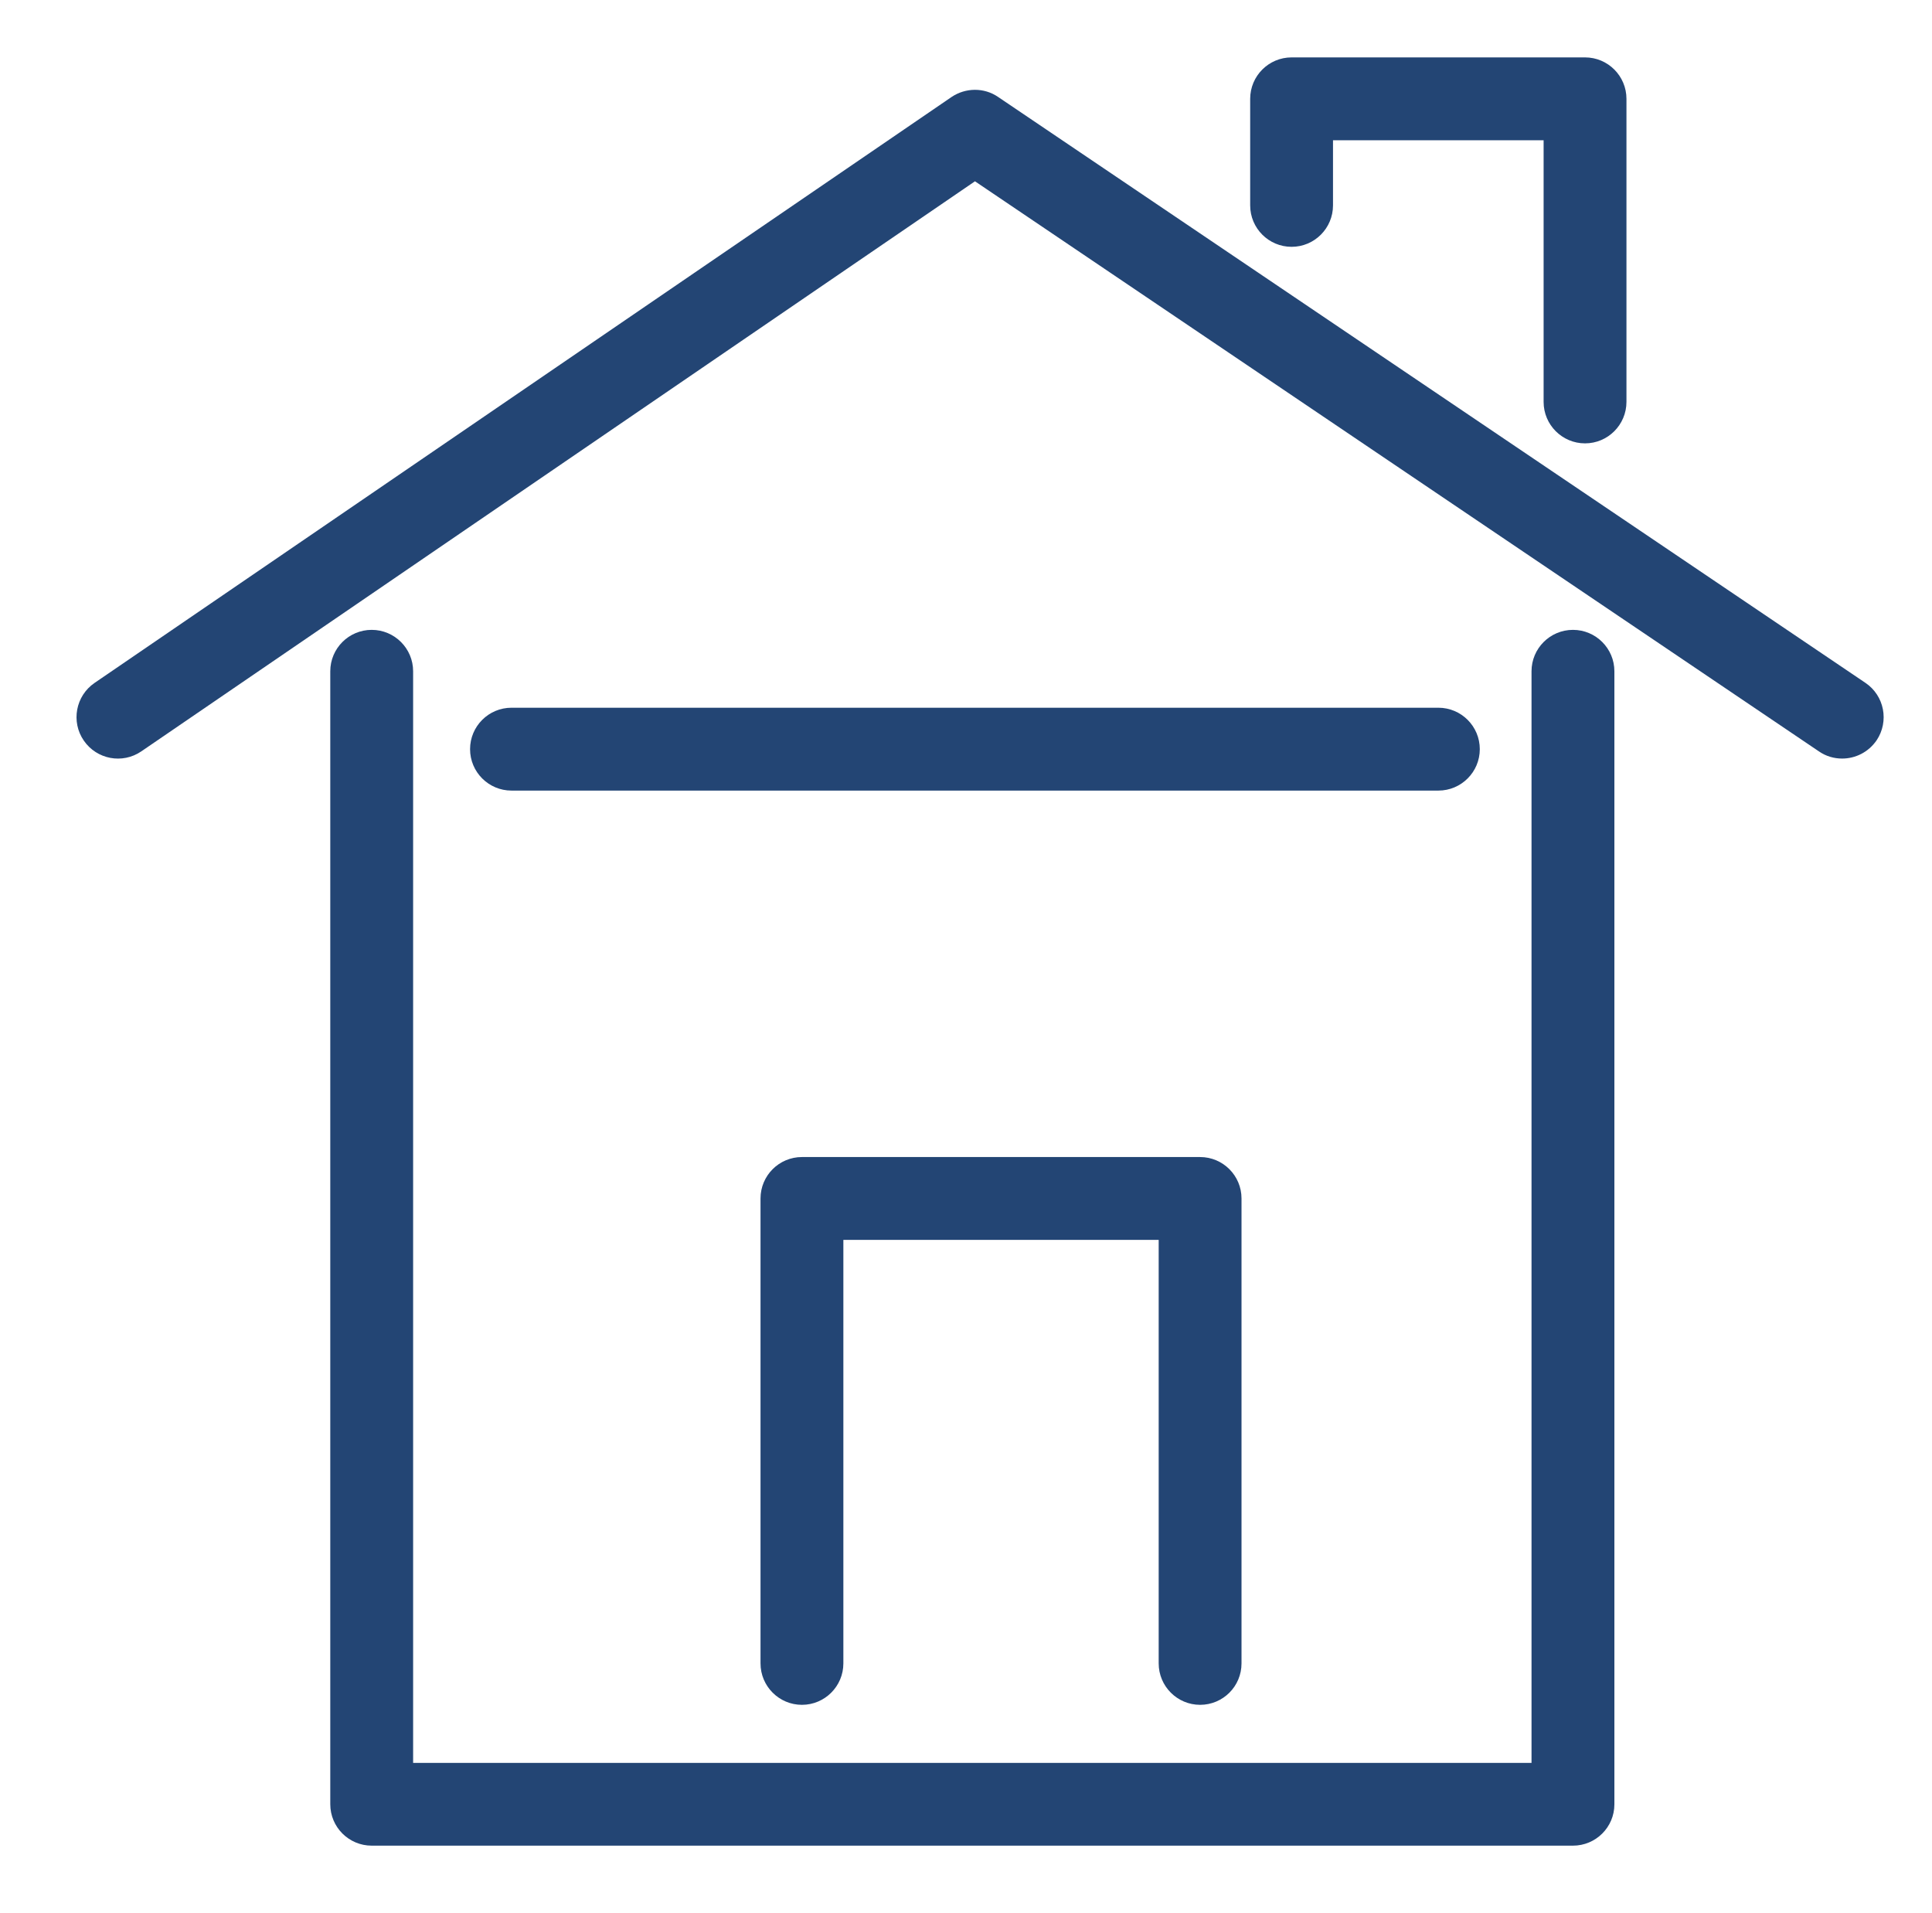
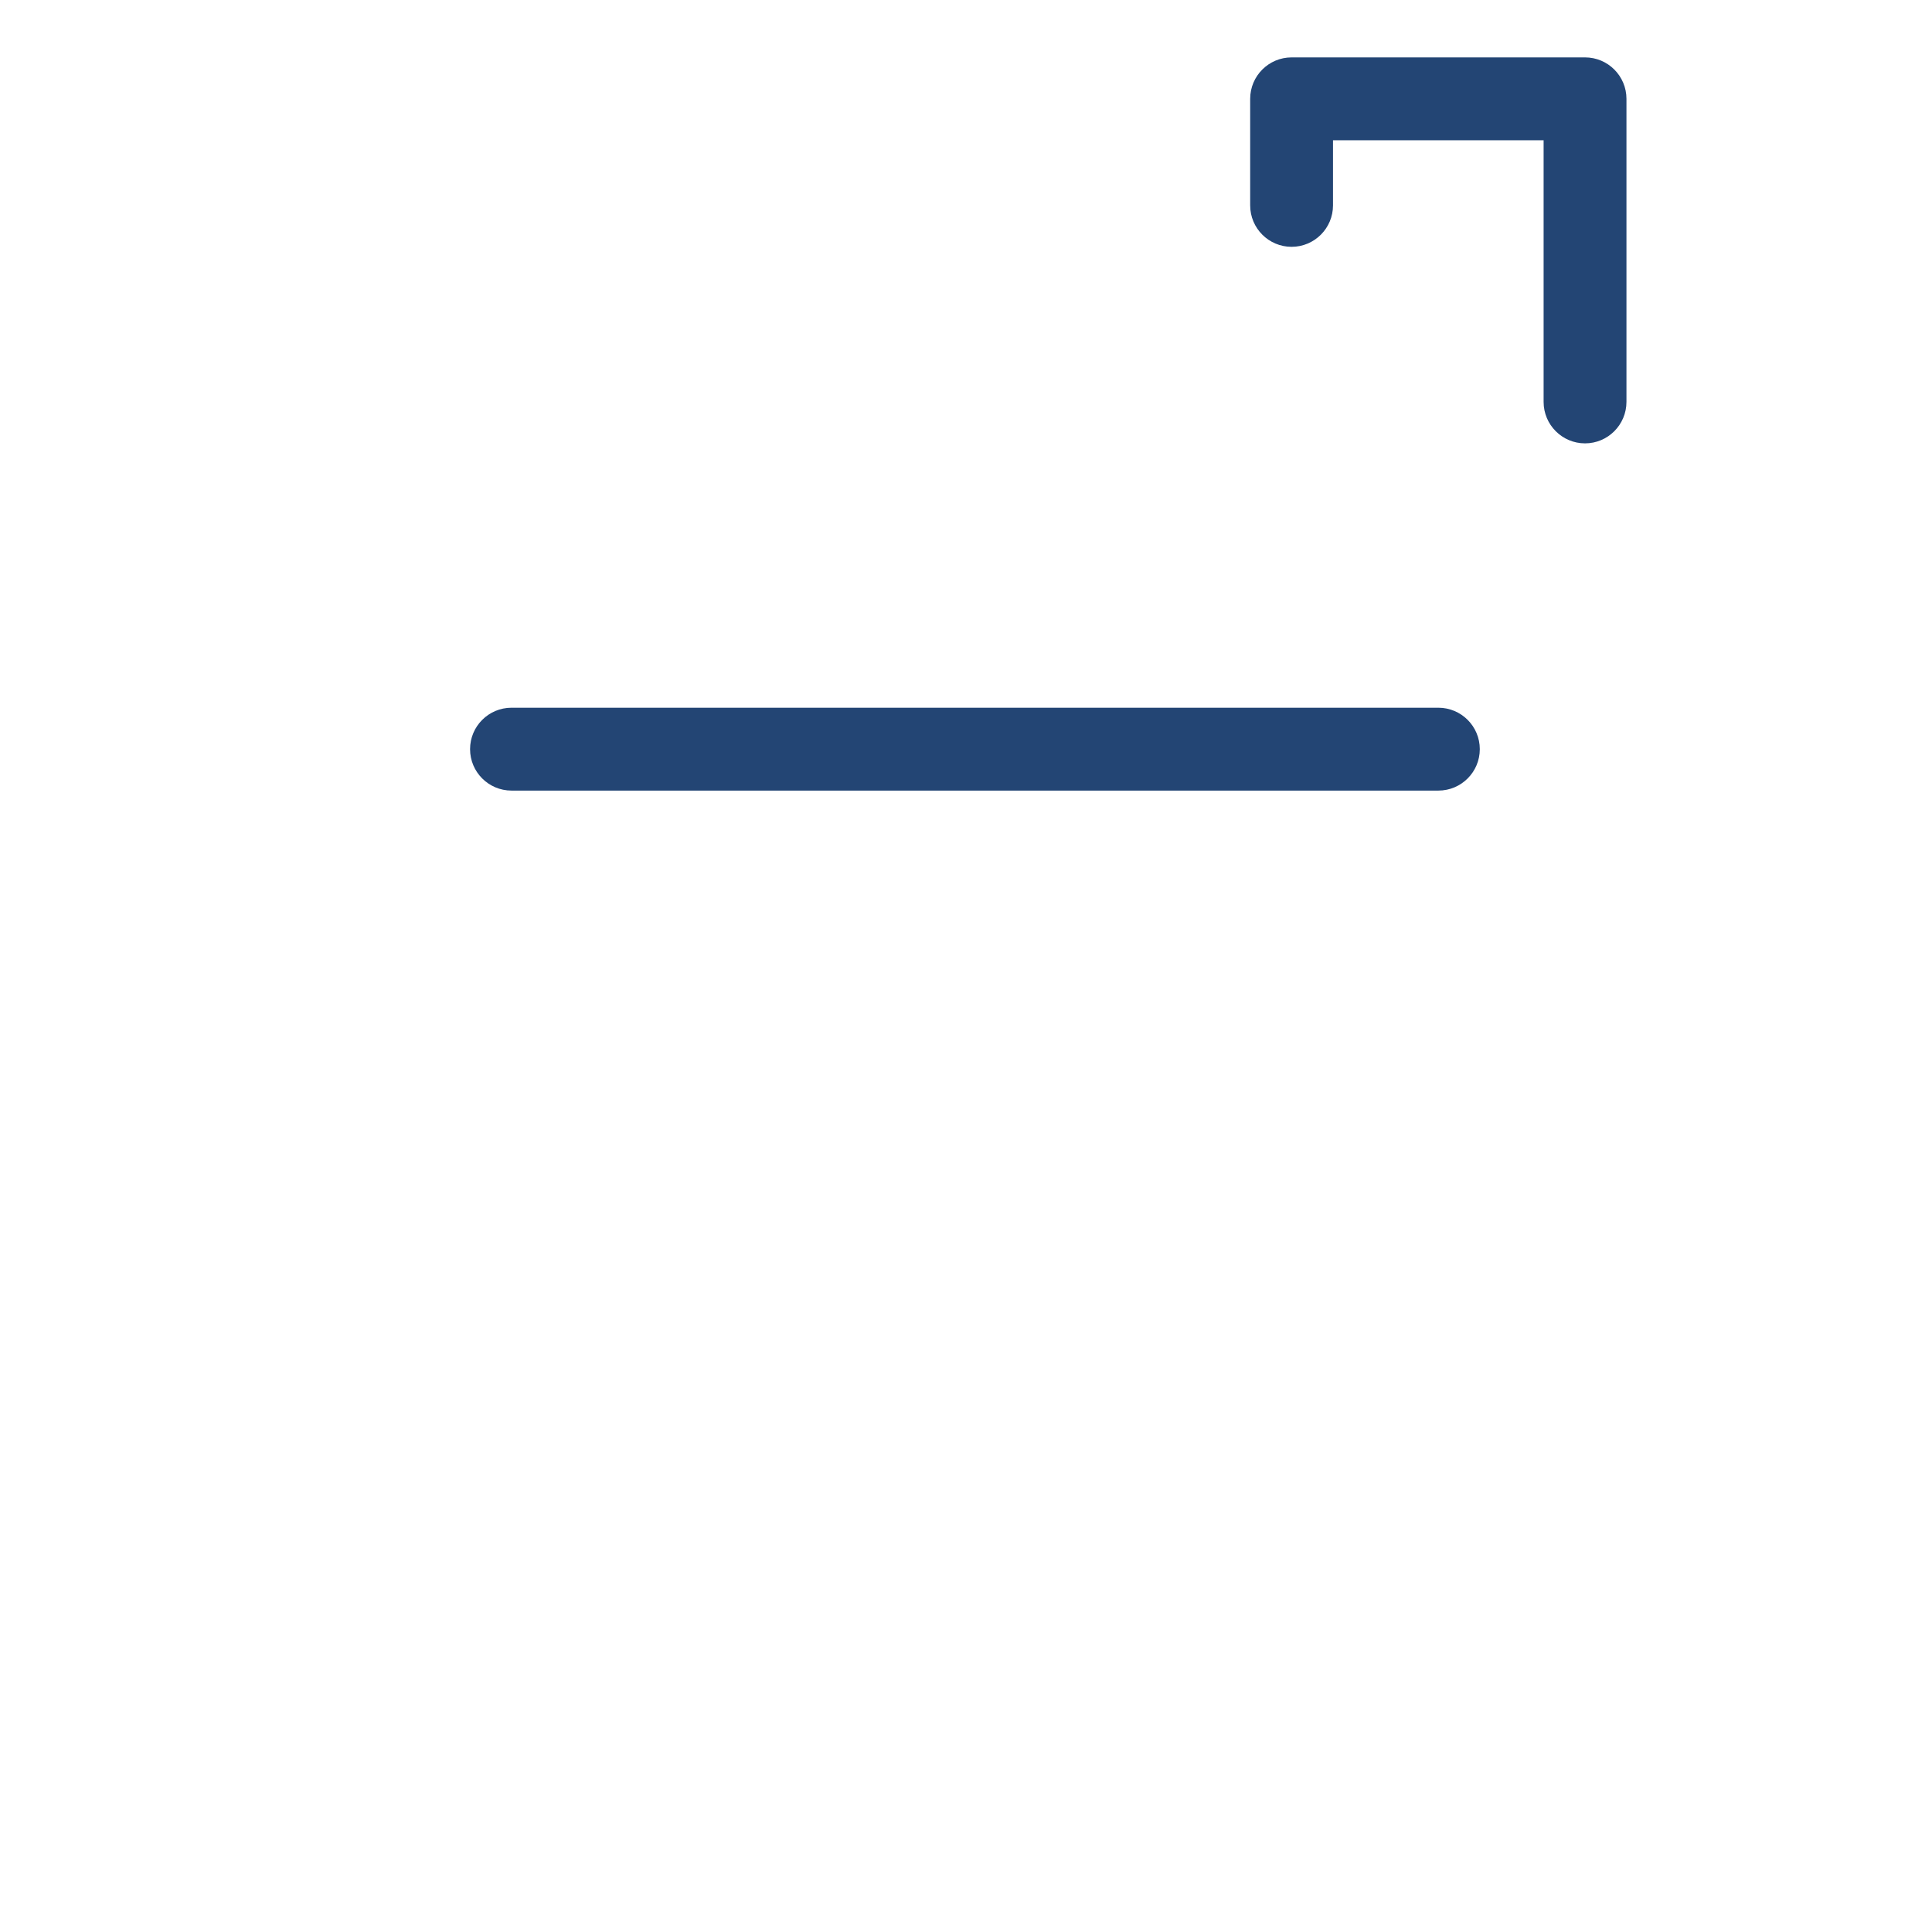
<svg xmlns="http://www.w3.org/2000/svg" width="101" height="100" viewBox="0 0 101 100" fill="none">
-   <path d="M96.301 39.649C95.885 39.649 95.465 39.533 95.093 39.277L50.969 9.476L7.387 39.273C6.399 39.948 5.057 39.693 4.381 38.71C3.701 37.722 3.957 36.371 4.944 35.695L49.743 5.071C50.475 4.577 51.446 4.564 52.177 5.067L97.518 35.691C98.51 36.358 98.77 37.705 98.103 38.697C97.678 39.316 96.998 39.649 96.301 39.649Z" fill="#234574" />
-   <path d="M82.23 96.47H19.431C18.236 96.47 17.266 95.5 17.266 94.305V35.087C17.266 33.892 18.236 32.922 19.431 32.922C20.626 32.922 21.597 33.892 21.597 35.087V92.144H80.064V35.087C80.064 33.892 81.035 32.922 82.23 32.922C83.425 32.922 84.396 33.892 84.396 35.087V94.309C84.396 95.504 83.426 96.47 82.23 96.47Z" fill="#234574" />
-   <path d="M62.738 89.109C61.543 89.109 60.573 88.138 60.573 86.943V64.808H44.089V86.943C44.089 88.138 43.119 89.109 41.923 89.109C40.728 89.109 39.758 88.138 39.758 86.943V62.642C39.758 61.447 40.728 60.477 41.923 60.477H62.738C63.933 60.477 64.903 61.447 64.903 62.642V86.943C64.904 88.143 63.933 89.109 62.738 89.109Z" fill="#234574" />
  <path d="M75.194 41.323H26.74C25.544 41.323 24.574 40.353 24.574 39.158C24.574 37.962 25.544 36.992 26.74 36.992H75.194C76.39 36.992 77.36 37.962 77.36 39.158C77.36 40.353 76.39 41.323 75.194 41.323Z" fill="#234574" />
  <path d="M82.861 23.174C81.666 23.174 80.696 22.203 80.696 21.008V7.331H69.686V10.735C69.686 11.931 68.716 12.901 67.521 12.901C66.326 12.901 65.356 11.931 65.356 10.735V5.166C65.356 3.97 66.326 3 67.521 3H82.861C84.056 3 85.027 3.97 85.027 5.166V21.004C85.027 22.203 84.056 23.174 82.861 23.174Z" fill="#234574" />
</svg>